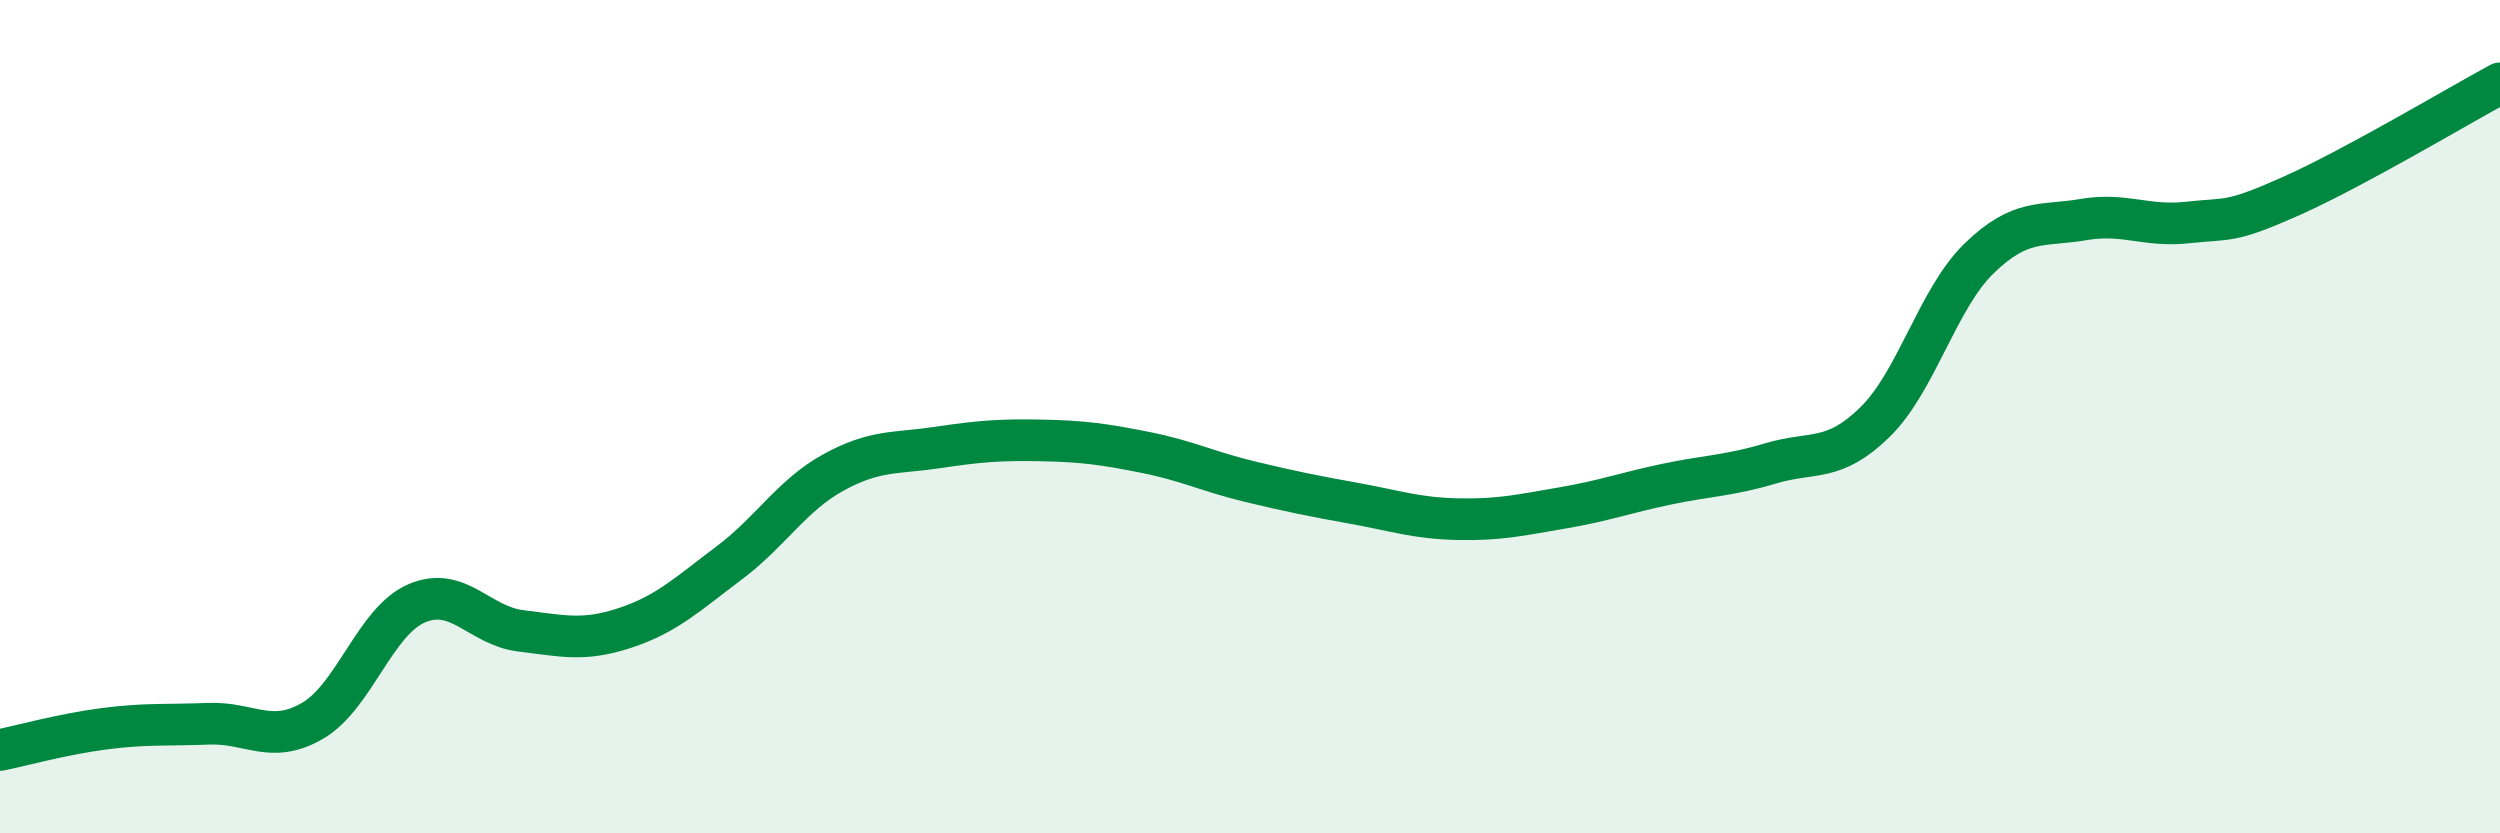
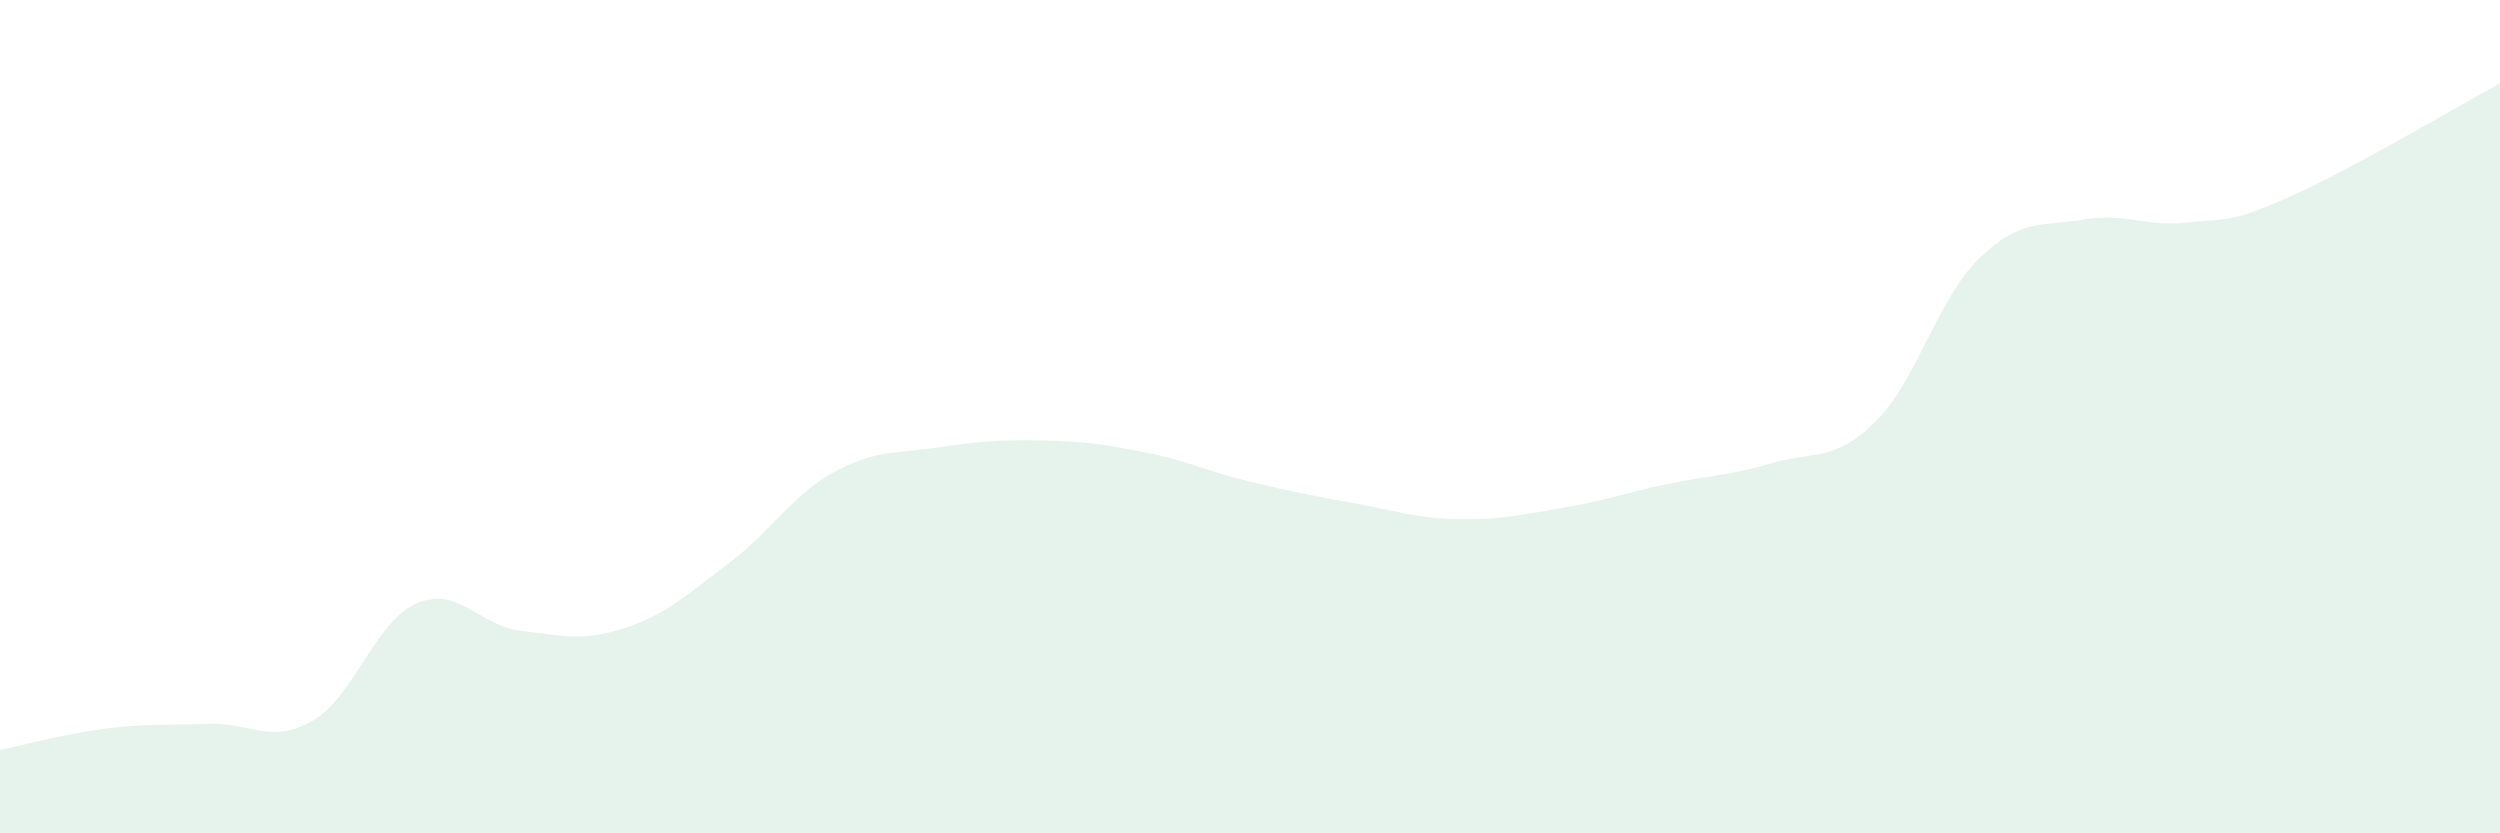
<svg xmlns="http://www.w3.org/2000/svg" width="60" height="20" viewBox="0 0 60 20">
  <path d="M 0,18 C 0.5,17.9 1.5,17.62 2.5,17.49 C 3.5,17.36 4,17.41 5,17.37 C 6,17.33 6.5,17.88 7.5,17.3 C 8.5,16.72 9,14.91 10,14.48 C 11,14.05 11.5,15.02 12.5,15.14 C 13.5,15.26 14,15.4 15,15.07 C 16,14.74 16.5,14.26 17.5,13.51 C 18.5,12.76 19,11.89 20,11.34 C 21,10.79 21.5,10.89 22.5,10.74 C 23.5,10.59 24,10.55 25,10.57 C 26,10.59 26.5,10.66 27.5,10.86 C 28.5,11.06 29,11.32 30,11.56 C 31,11.8 31.5,11.9 32.5,12.08 C 33.5,12.26 34,12.44 35,12.46 C 36,12.48 36.5,12.36 37.5,12.19 C 38.5,12.02 39,11.83 40,11.62 C 41,11.41 41.5,11.42 42.5,11.12 C 43.5,10.82 44,11.11 45,10.13 C 46,9.15 46.5,7.17 47.5,6.2 C 48.5,5.23 49,5.44 50,5.27 C 51,5.1 51.5,5.45 52.5,5.34 C 53.5,5.23 53.5,5.37 55,4.7 C 56.5,4.03 59,2.54 60,2L60 20L0 20Z" fill="#008740" opacity="0.1" stroke-linecap="round" stroke-linejoin="round" />
-   <path d="M 0,18 C 0.5,17.9 1.5,17.62 2.5,17.49 C 3.5,17.36 4,17.41 5,17.37 C 6,17.33 6.5,17.88 7.5,17.3 C 8.5,16.72 9,14.91 10,14.48 C 11,14.05 11.5,15.02 12.5,15.14 C 13.5,15.26 14,15.4 15,15.07 C 16,14.74 16.5,14.26 17.5,13.51 C 18.5,12.76 19,11.89 20,11.34 C 21,10.79 21.5,10.89 22.5,10.74 C 23.5,10.59 24,10.55 25,10.57 C 26,10.59 26.5,10.66 27.5,10.86 C 28.5,11.06 29,11.32 30,11.56 C 31,11.8 31.5,11.9 32.5,12.08 C 33.5,12.26 34,12.44 35,12.46 C 36,12.48 36.5,12.36 37.5,12.19 C 38.5,12.02 39,11.83 40,11.62 C 41,11.41 41.5,11.42 42.5,11.12 C 43.5,10.82 44,11.11 45,10.13 C 46,9.15 46.5,7.17 47.5,6.2 C 48.5,5.23 49,5.44 50,5.27 C 51,5.1 51.5,5.45 52.5,5.34 C 53.5,5.23 53.5,5.37 55,4.7 C 56.5,4.03 59,2.54 60,2" stroke="#008740" stroke-width="1" fill="none" stroke-linecap="round" stroke-linejoin="round" />
</svg>